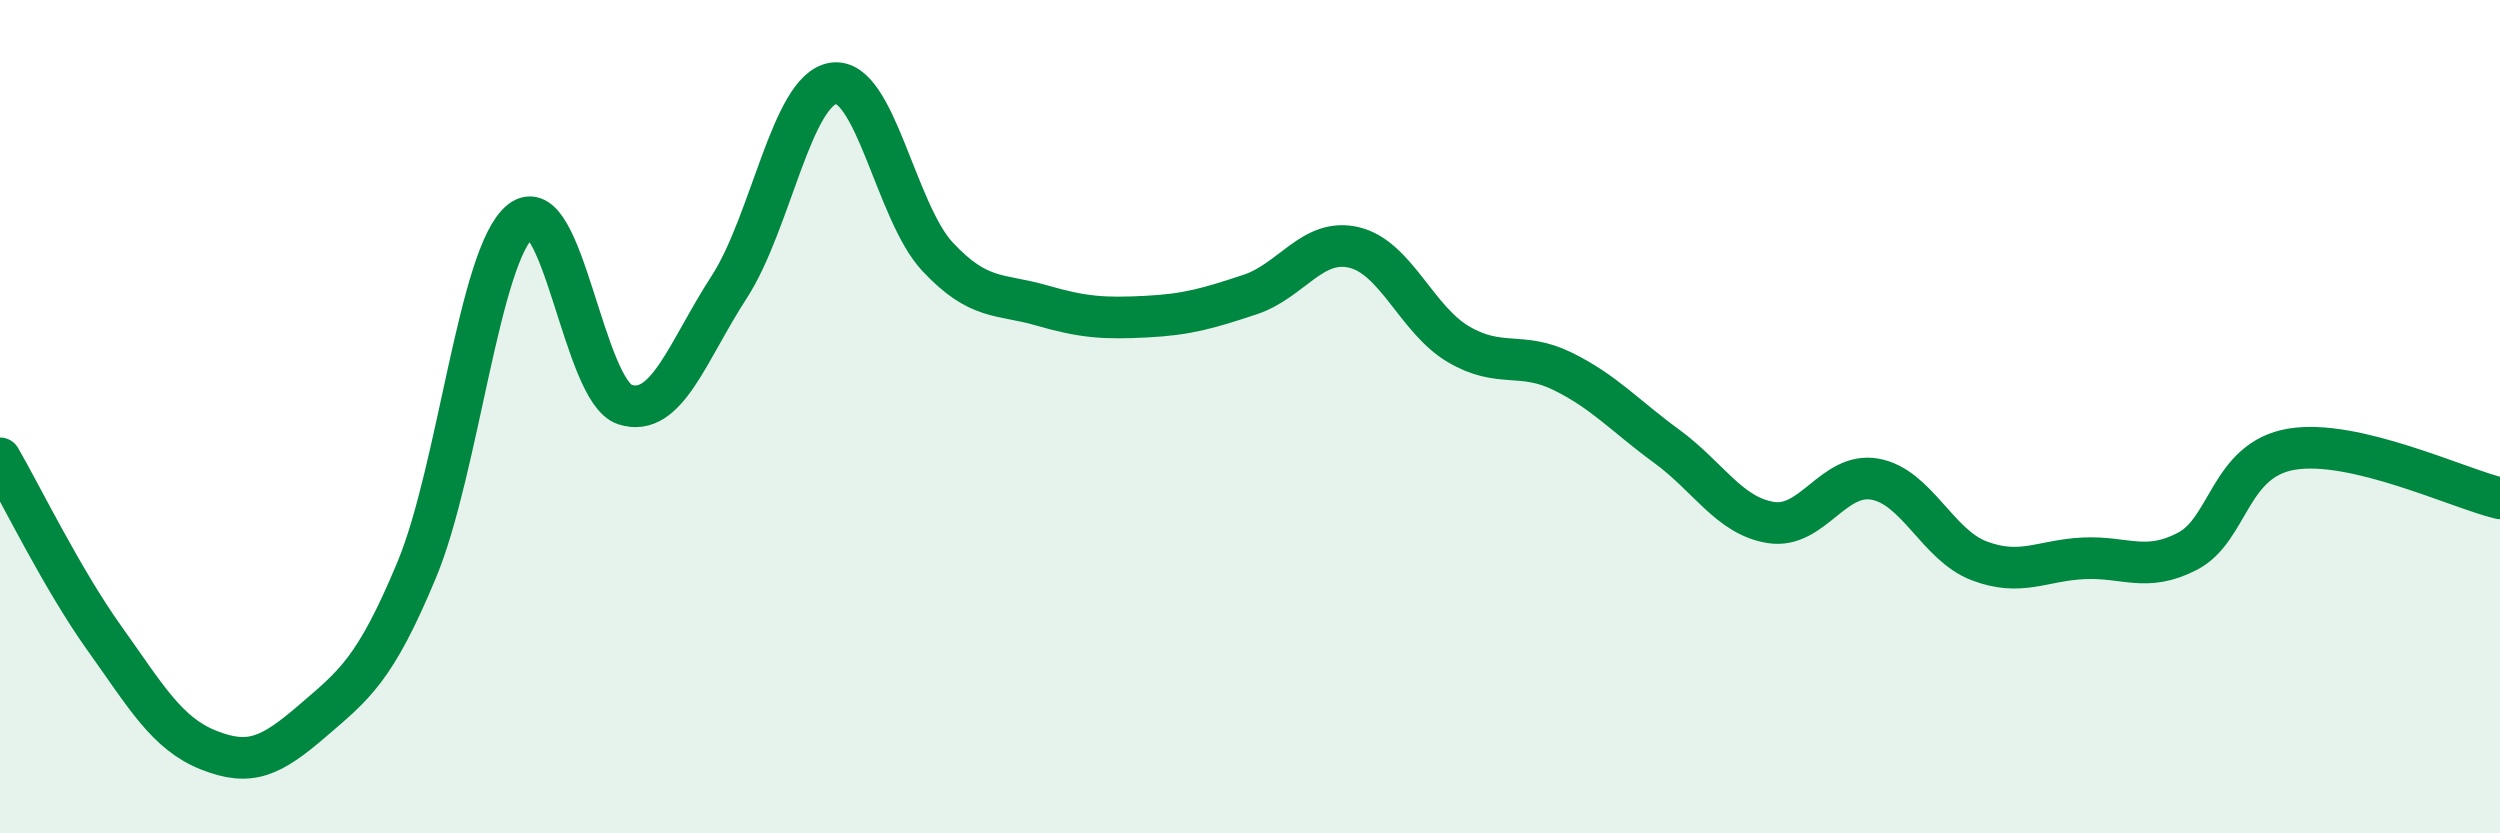
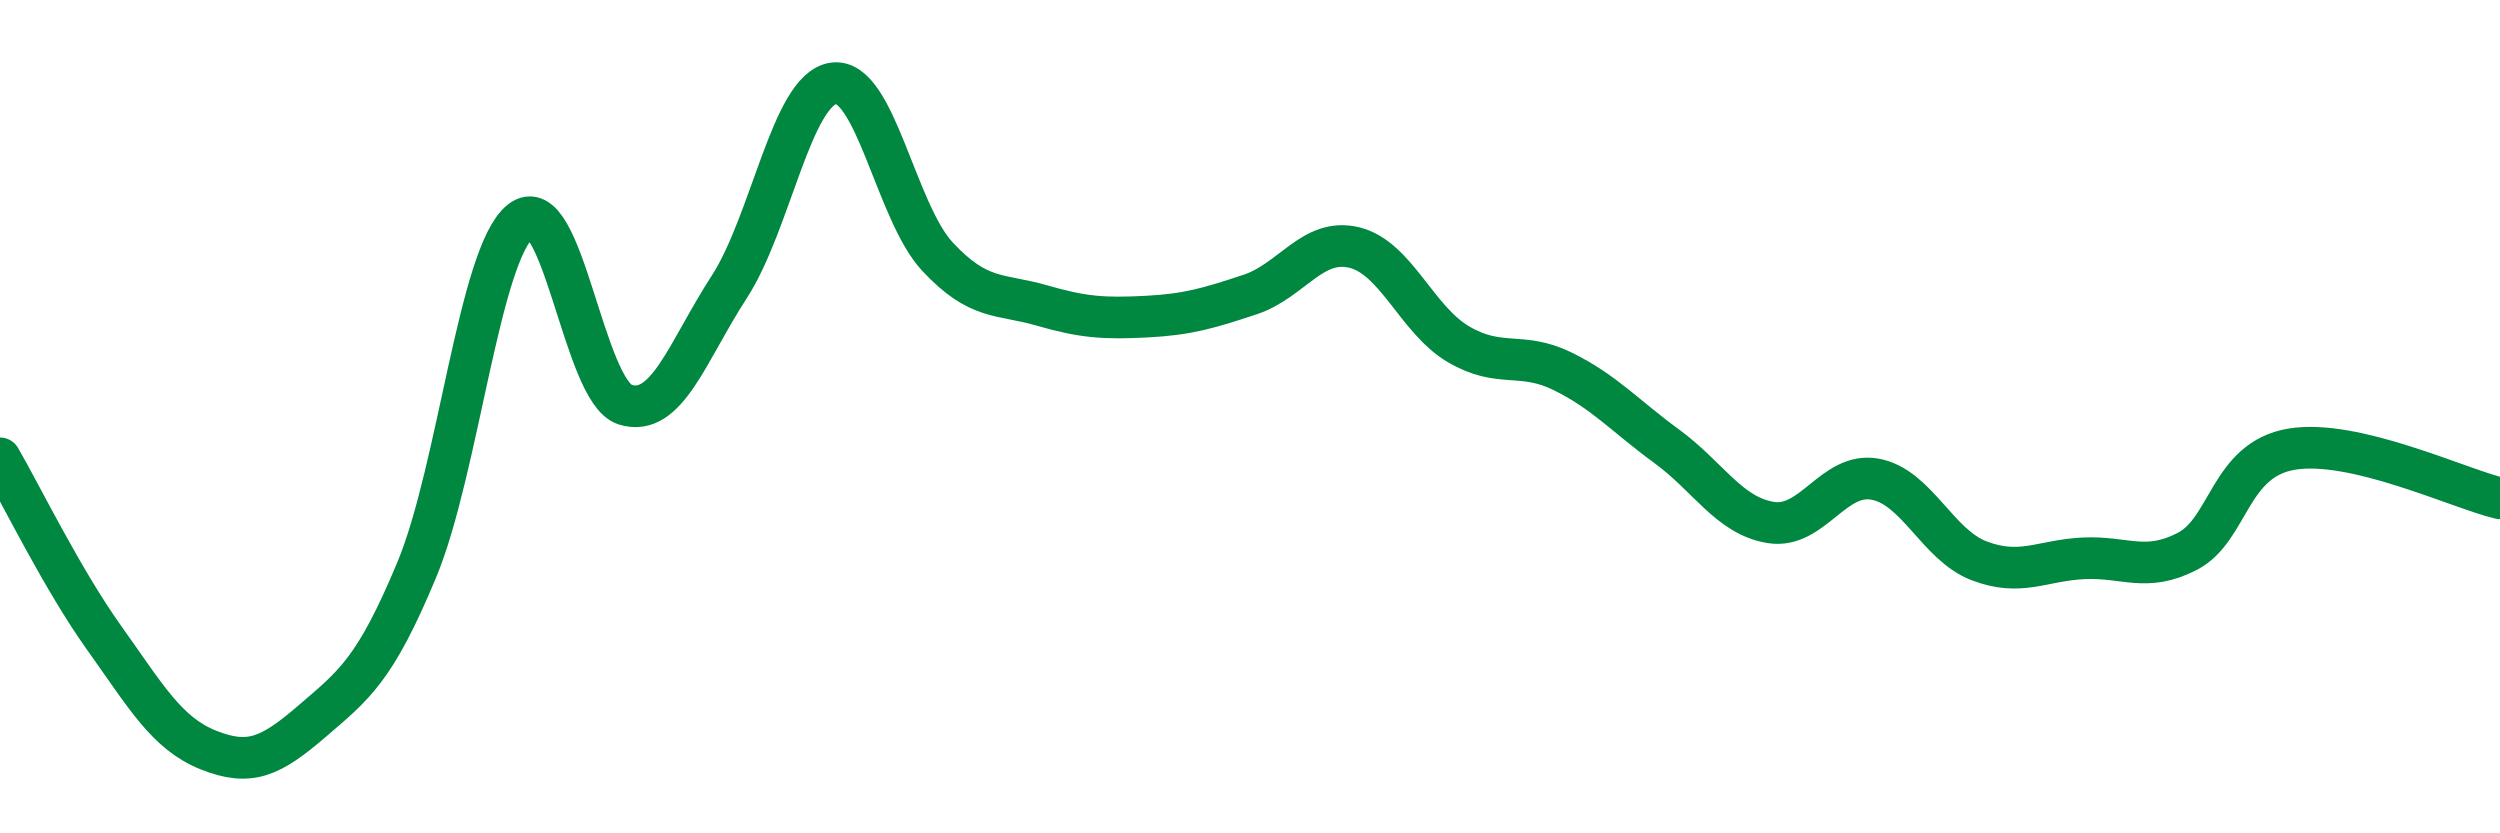
<svg xmlns="http://www.w3.org/2000/svg" width="60" height="20" viewBox="0 0 60 20">
-   <path d="M 0,11 C 0.5,11.86 1.5,13.91 2.5,15.31 C 3.5,16.71 4,17.6 5,18 C 6,18.4 6.5,18.16 7.5,17.3 C 8.5,16.44 9,16.08 10,13.68 C 11,11.28 11.5,6.09 12.5,5.3 C 13.5,4.51 14,9.39 15,9.71 C 16,10.03 16.5,8.43 17.5,6.89 C 18.5,5.35 19,2.15 20,2 C 21,1.85 21.5,5.09 22.5,6.16 C 23.5,7.23 24,7.04 25,7.33 C 26,7.62 26.5,7.65 27.5,7.6 C 28.5,7.55 29,7.4 30,7.07 C 31,6.74 31.5,5.7 32.5,5.94 C 33.5,6.18 34,7.67 35,8.26 C 36,8.85 36.5,8.42 37.5,8.91 C 38.5,9.4 39,9.98 40,10.71 C 41,11.44 41.5,12.38 42.5,12.54 C 43.5,12.7 44,11.32 45,11.5 C 46,11.68 46.5,13.08 47.5,13.46 C 48.5,13.84 49,13.45 50,13.4 C 51,13.35 51.5,13.75 52.5,13.23 C 53.5,12.71 53.5,11.03 55,10.78 C 56.5,10.53 59,11.72 60,11.96L60 20L0 20Z" fill="#008740" opacity="0.1" stroke-linecap="round" stroke-linejoin="round" />
  <path d="M 0,11 C 0.5,11.86 1.5,13.91 2.5,15.31 C 3.5,16.71 4,17.6 5,18 C 6,18.4 6.5,18.16 7.5,17.3 C 8.5,16.44 9,16.08 10,13.68 C 11,11.28 11.5,6.09 12.5,5.3 C 13.5,4.51 14,9.39 15,9.71 C 16,10.03 16.5,8.43 17.5,6.89 C 18.5,5.35 19,2.15 20,2 C 21,1.85 21.5,5.09 22.5,6.16 C 23.5,7.23 24,7.04 25,7.33 C 26,7.62 26.5,7.65 27.5,7.6 C 28.5,7.55 29,7.4 30,7.07 C 31,6.74 31.5,5.7 32.5,5.94 C 33.5,6.18 34,7.67 35,8.26 C 36,8.85 36.5,8.42 37.5,8.91 C 38.5,9.4 39,9.98 40,10.71 C 41,11.44 41.5,12.38 42.5,12.54 C 43.5,12.7 44,11.32 45,11.5 C 46,11.68 46.5,13.08 47.5,13.46 C 48.5,13.84 49,13.45 50,13.4 C 51,13.35 51.5,13.75 52.5,13.23 C 53.5,12.71 53.5,11.03 55,10.78 C 56.5,10.53 59,11.72 60,11.96" stroke="#008740" stroke-width="1" fill="none" stroke-linecap="round" stroke-linejoin="round" />
</svg>